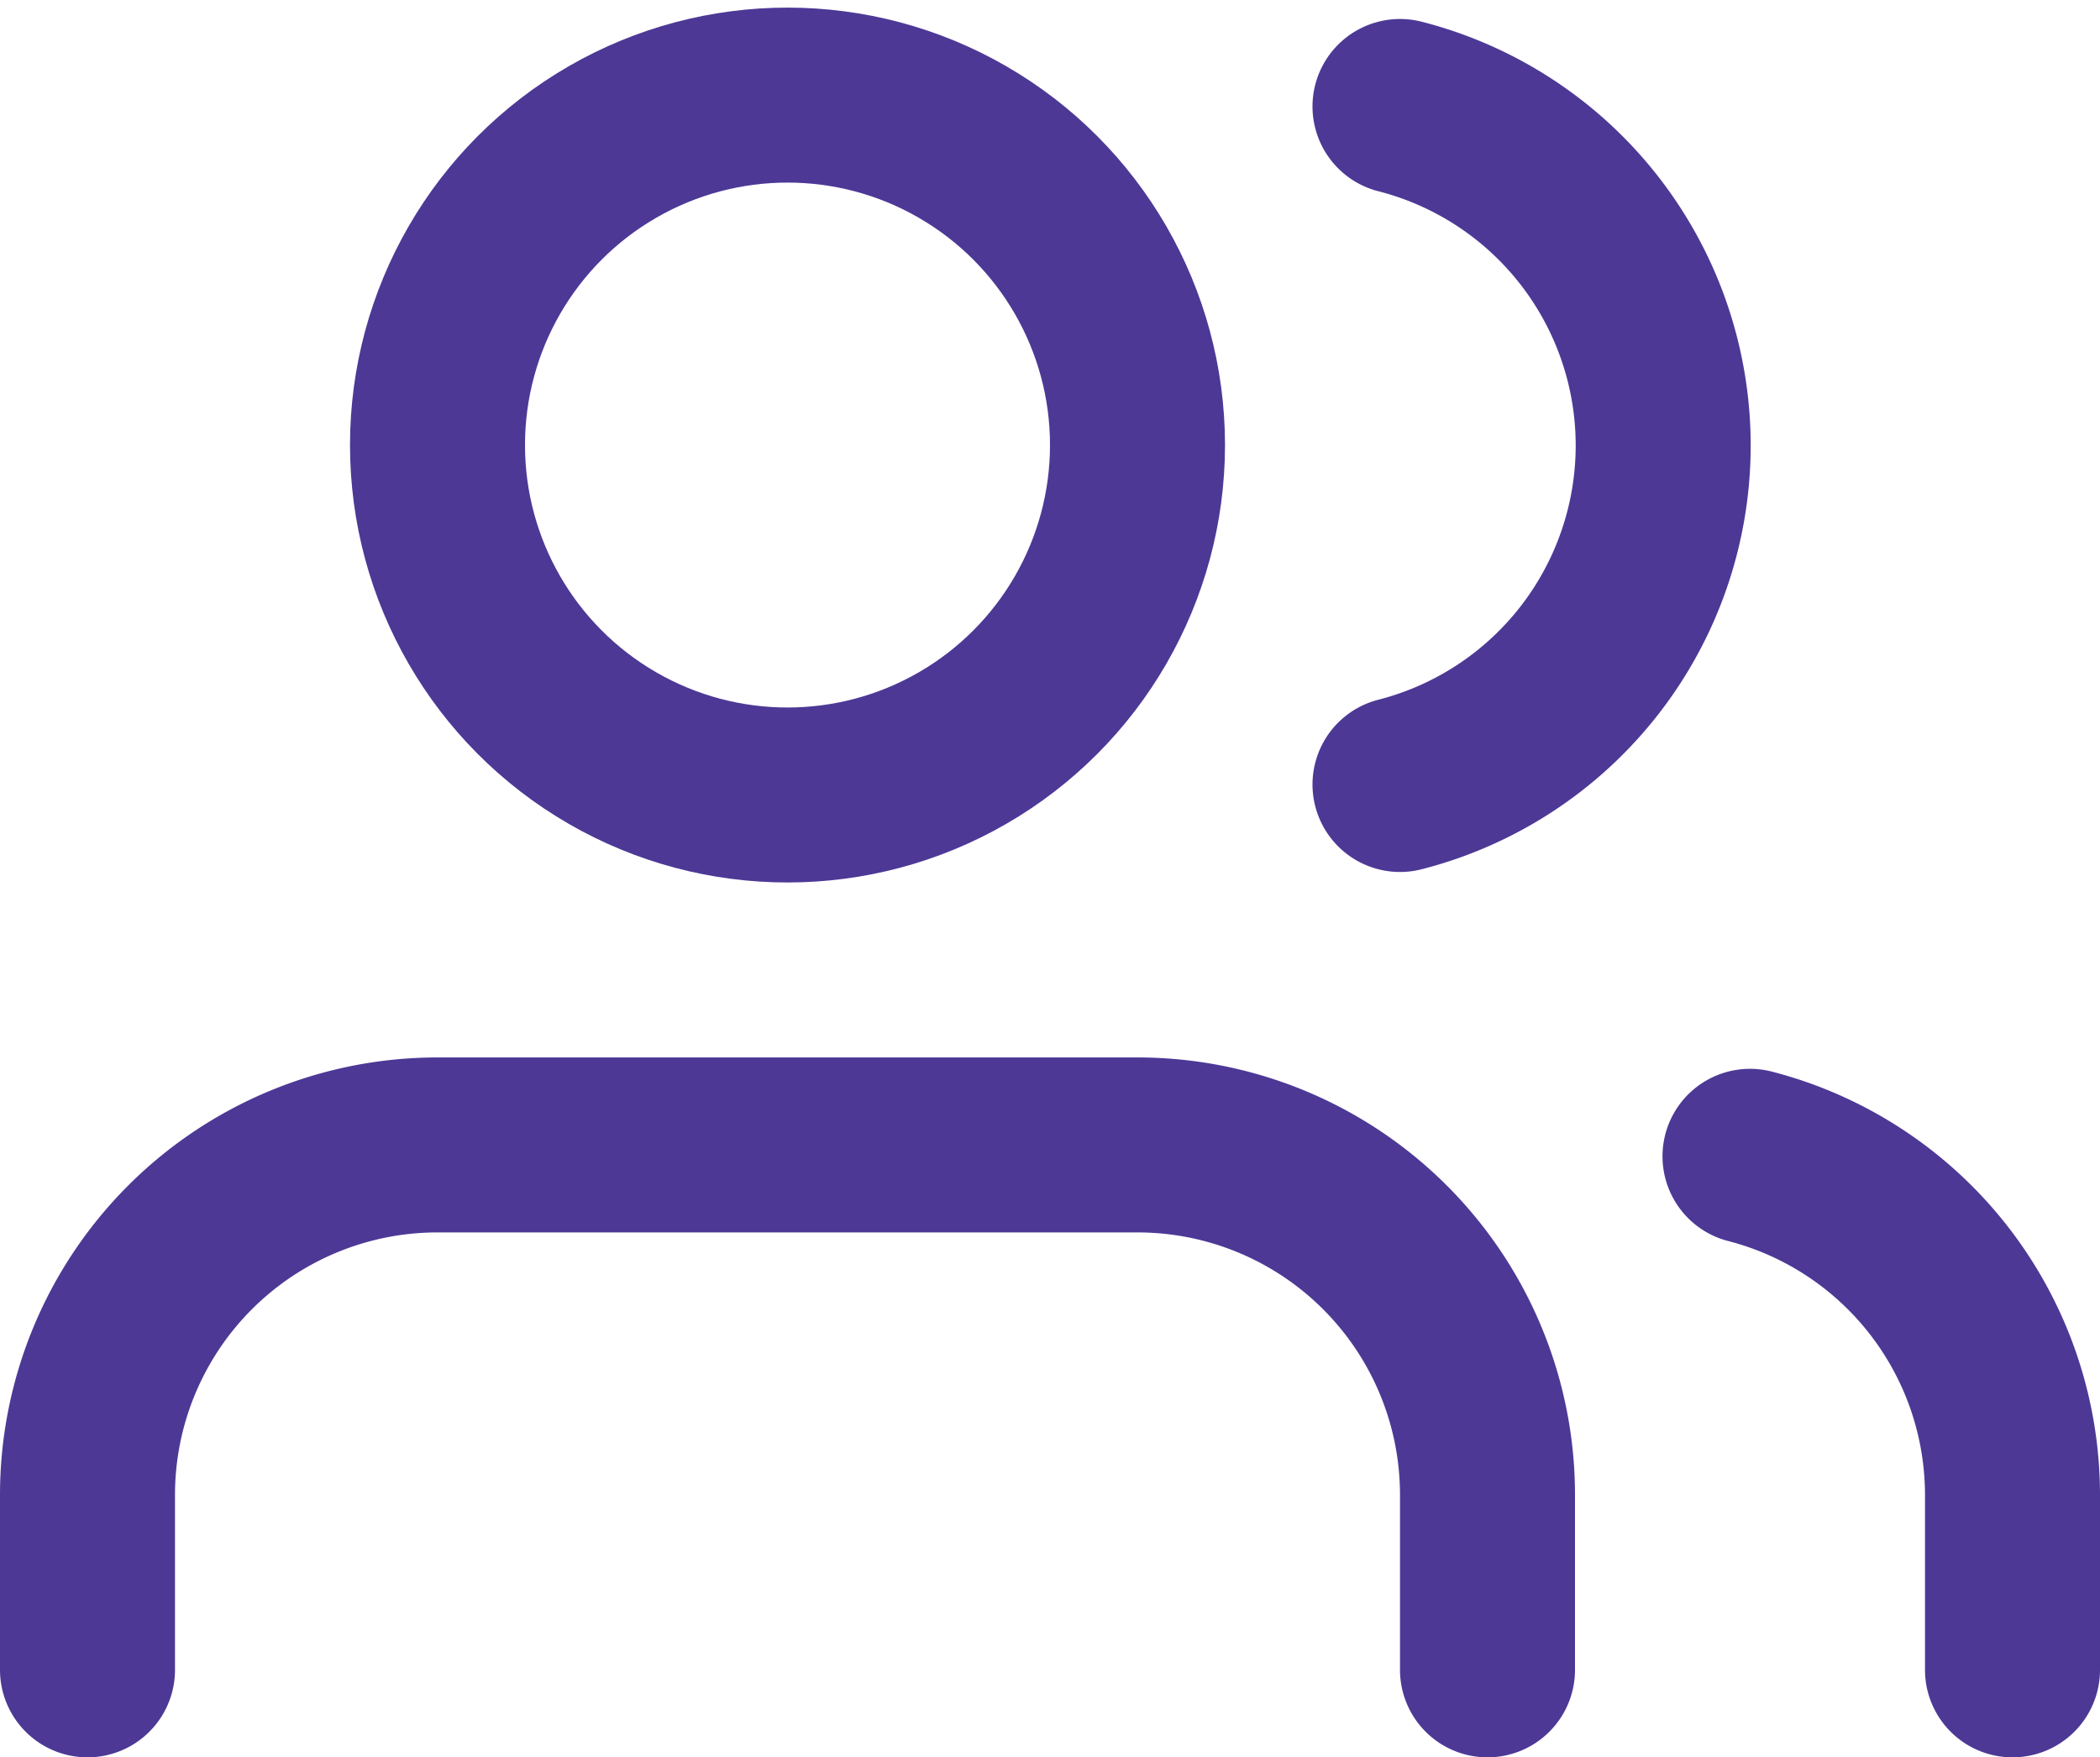
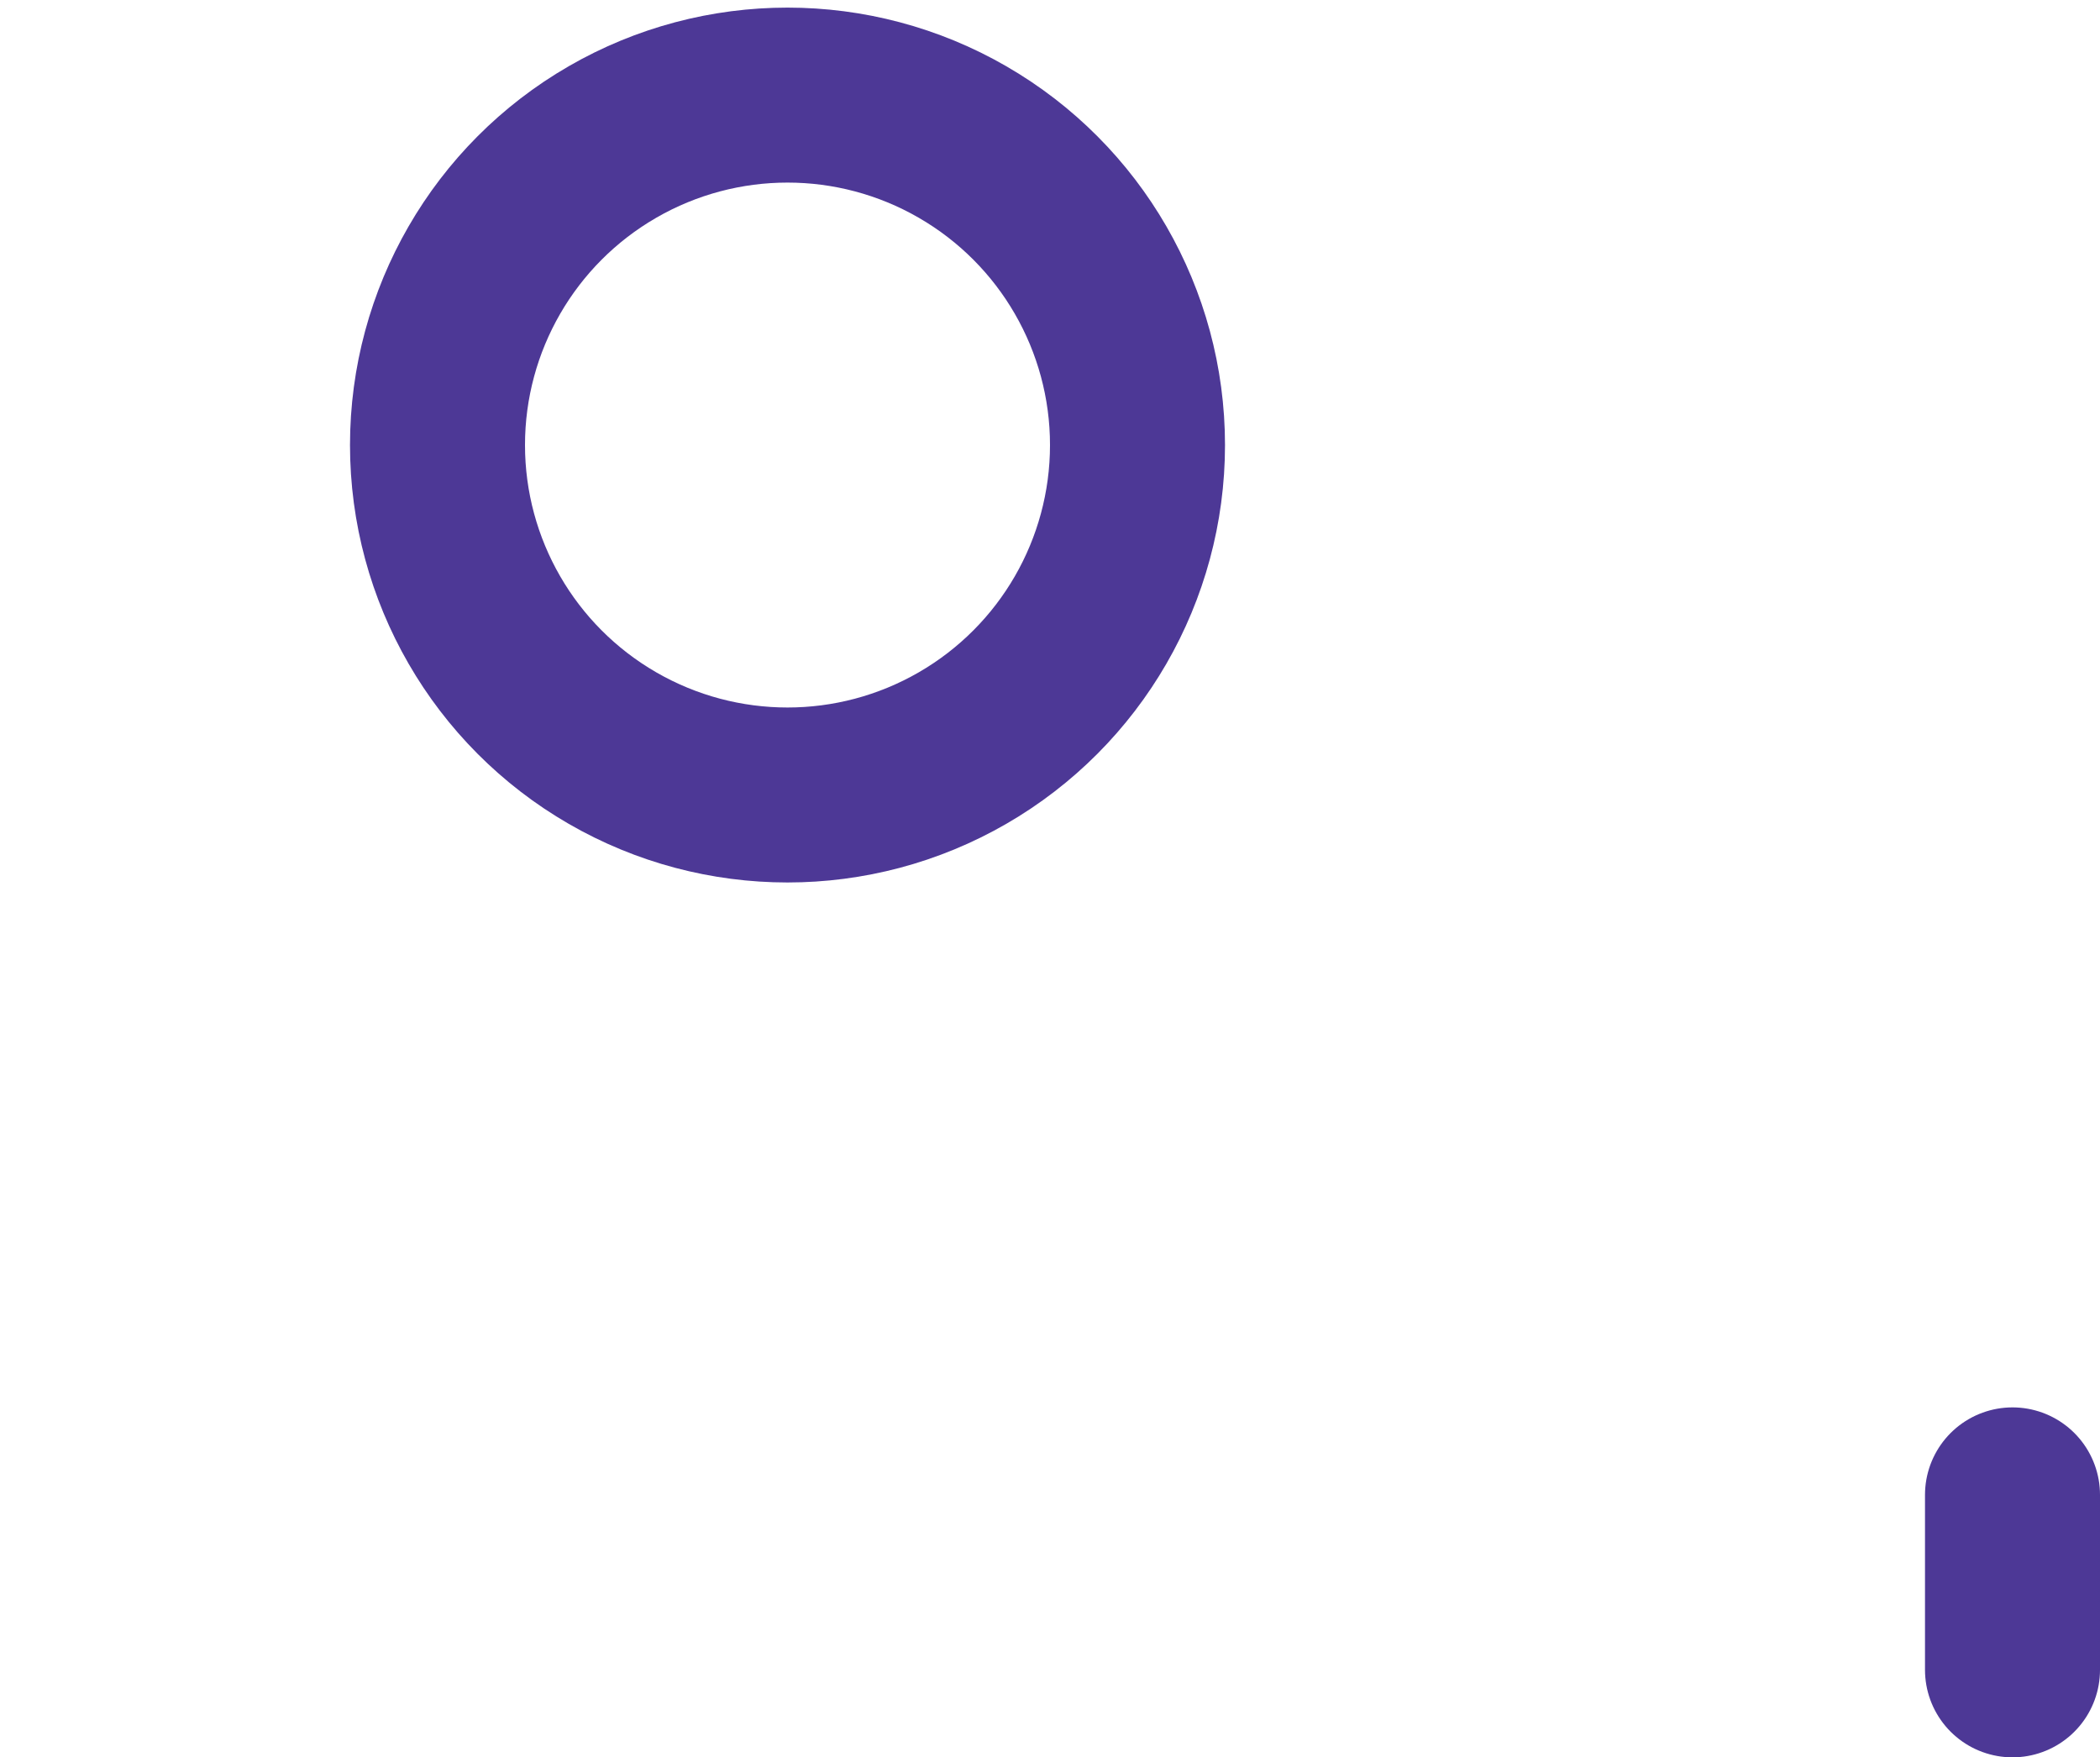
<svg xmlns="http://www.w3.org/2000/svg" width="24" height="20.087" viewBox="0 0 24 20.087">
  <g transform="translate(-702 -112.913)">
    <g transform="translate(702 111)">
-       <path d="M17,21V19a4,4,0,0,0-4-4H5a4,4,0,0,0-4,4v2" fill="none" stroke="#4d3896" stroke-linecap="round" stroke-linejoin="round" stroke-width="2" />
      <circle cx="4" cy="4" r="4" transform="translate(5 3)" fill="none" stroke="#4d3896" stroke-linecap="round" stroke-linejoin="round" stroke-width="2" />
-       <path d="M23,21V19a4,4,0,0,0-3-3.87" fill="none" stroke="#4d3896" stroke-linecap="round" stroke-linejoin="round" stroke-width="2" />
-       <path d="M16,3.13a4,4,0,0,1,0,7.75" fill="none" stroke="#4d3896" stroke-linecap="round" stroke-linejoin="round" stroke-width="2" />
+       <path d="M23,21V19" fill="none" stroke="#4d3896" stroke-linecap="round" stroke-linejoin="round" stroke-width="2" />
    </g>
  </g>
</svg>